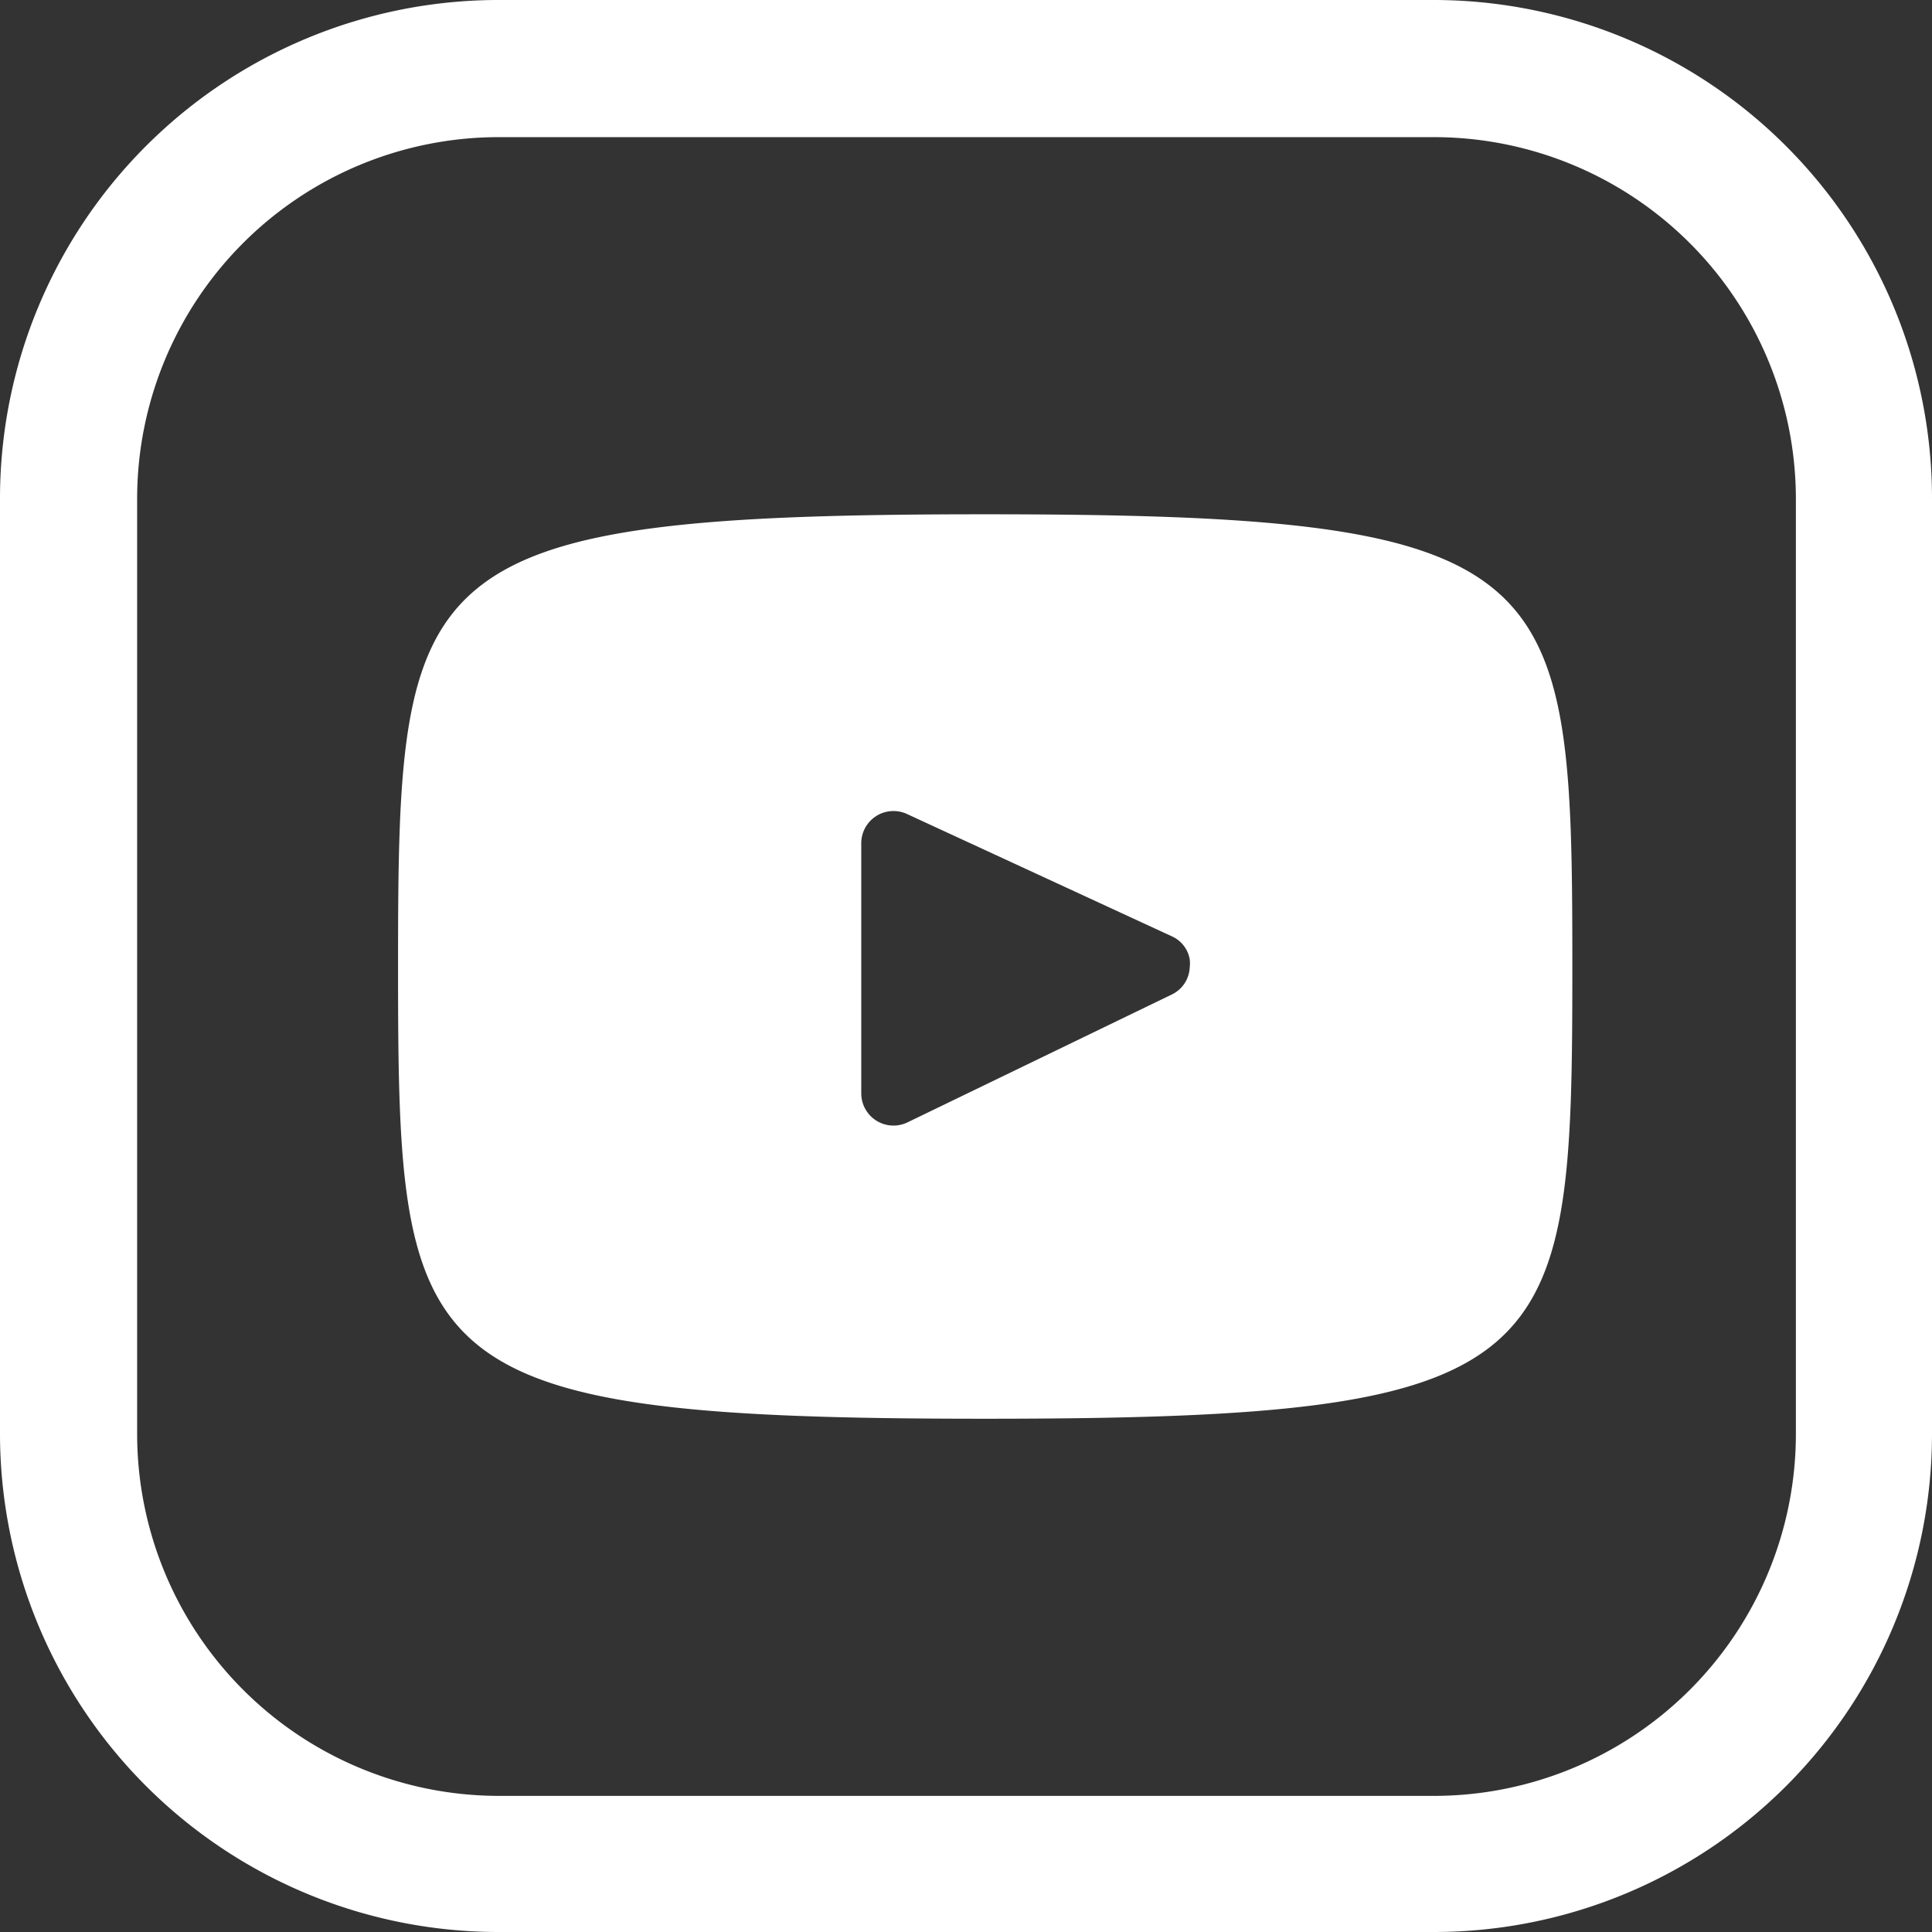
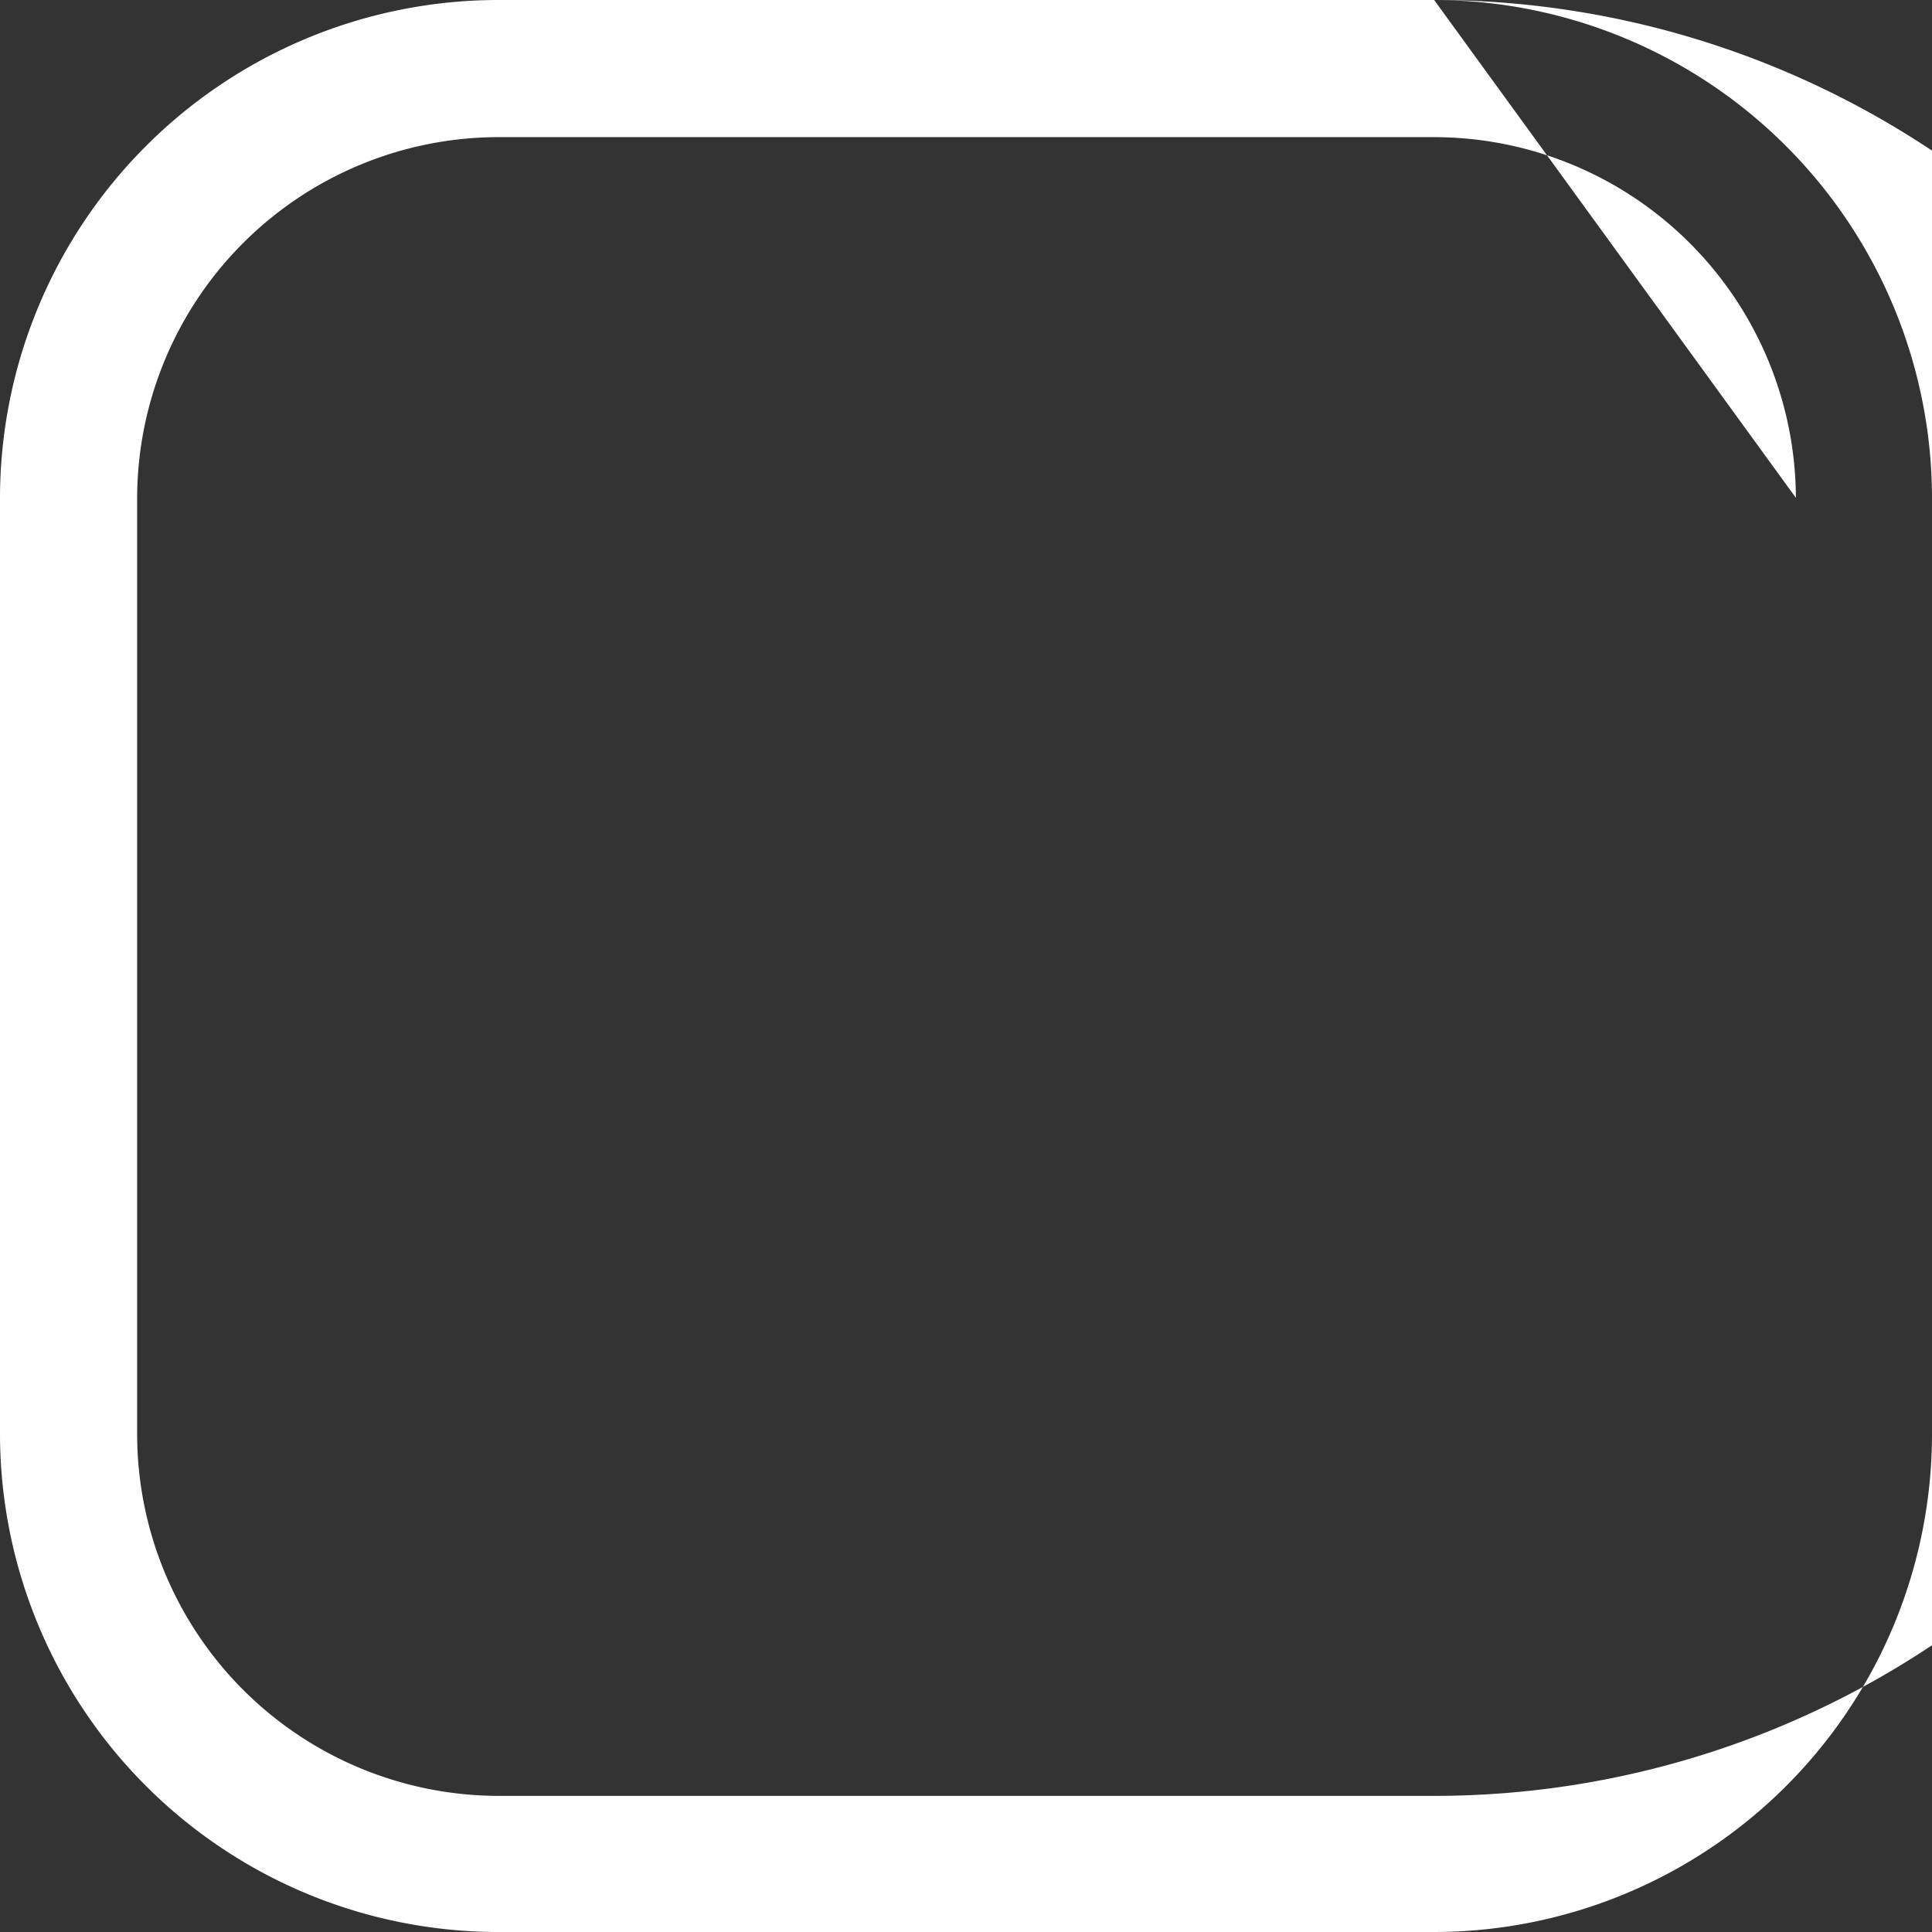
<svg xmlns="http://www.w3.org/2000/svg" id="Layer_1" data-name="Layer 1" viewBox="0 0 56.35 56.35">
  <rect x="0" y="0" width="56.35" height="56.35" fill="#333333" stroke="none" />
  <defs>
    <style>.cls-1{fill:#fff;}</style>
  </defs>
-   <path class="cls-1" d="M28.73,15c-16.83,0-17.12,1.5-17.12,13.19s.29,13.19,17.12,13.19,17.13-1.5,17.13-13.19S45.57,15,28.73,15ZM34.19,29l-7.73,3.74a.94.94,0,0,1-1.34-.85v-7.3a.94.94,0,0,1,1.33-.85l7.73,3.57a.9.9,0,0,1,.52.67,1,1,0,0,1,0,.24A.92.92,0,0,1,34.19,29Z" />
-   <path class="cls-1" d="M41.83,0H14.52A14.54,14.54,0,0,0,0,14.52V41.83A14.54,14.54,0,0,0,14.52,56.35H41.83A14.53,14.53,0,0,0,56.35,41.83V14.52A14.54,14.54,0,0,0,41.83,0ZM52.38,41.83A10.56,10.56,0,0,1,41.83,52.38H14.52A10.56,10.56,0,0,1,4,41.83V14.52A10.55,10.55,0,0,1,14.52,4H41.83A10.56,10.56,0,0,1,52.38,14.52Z" />
+   <path class="cls-1" d="M41.83,0H14.52A14.54,14.54,0,0,0,0,14.52V41.83A14.54,14.54,0,0,0,14.52,56.35H41.83A14.53,14.53,0,0,0,56.35,41.83V14.52A14.54,14.54,0,0,0,41.83,0ZA10.56,10.56,0,0,1,41.83,52.38H14.52A10.56,10.56,0,0,1,4,41.83V14.52A10.55,10.55,0,0,1,14.52,4H41.83A10.56,10.56,0,0,1,52.38,14.52Z" />
</svg>